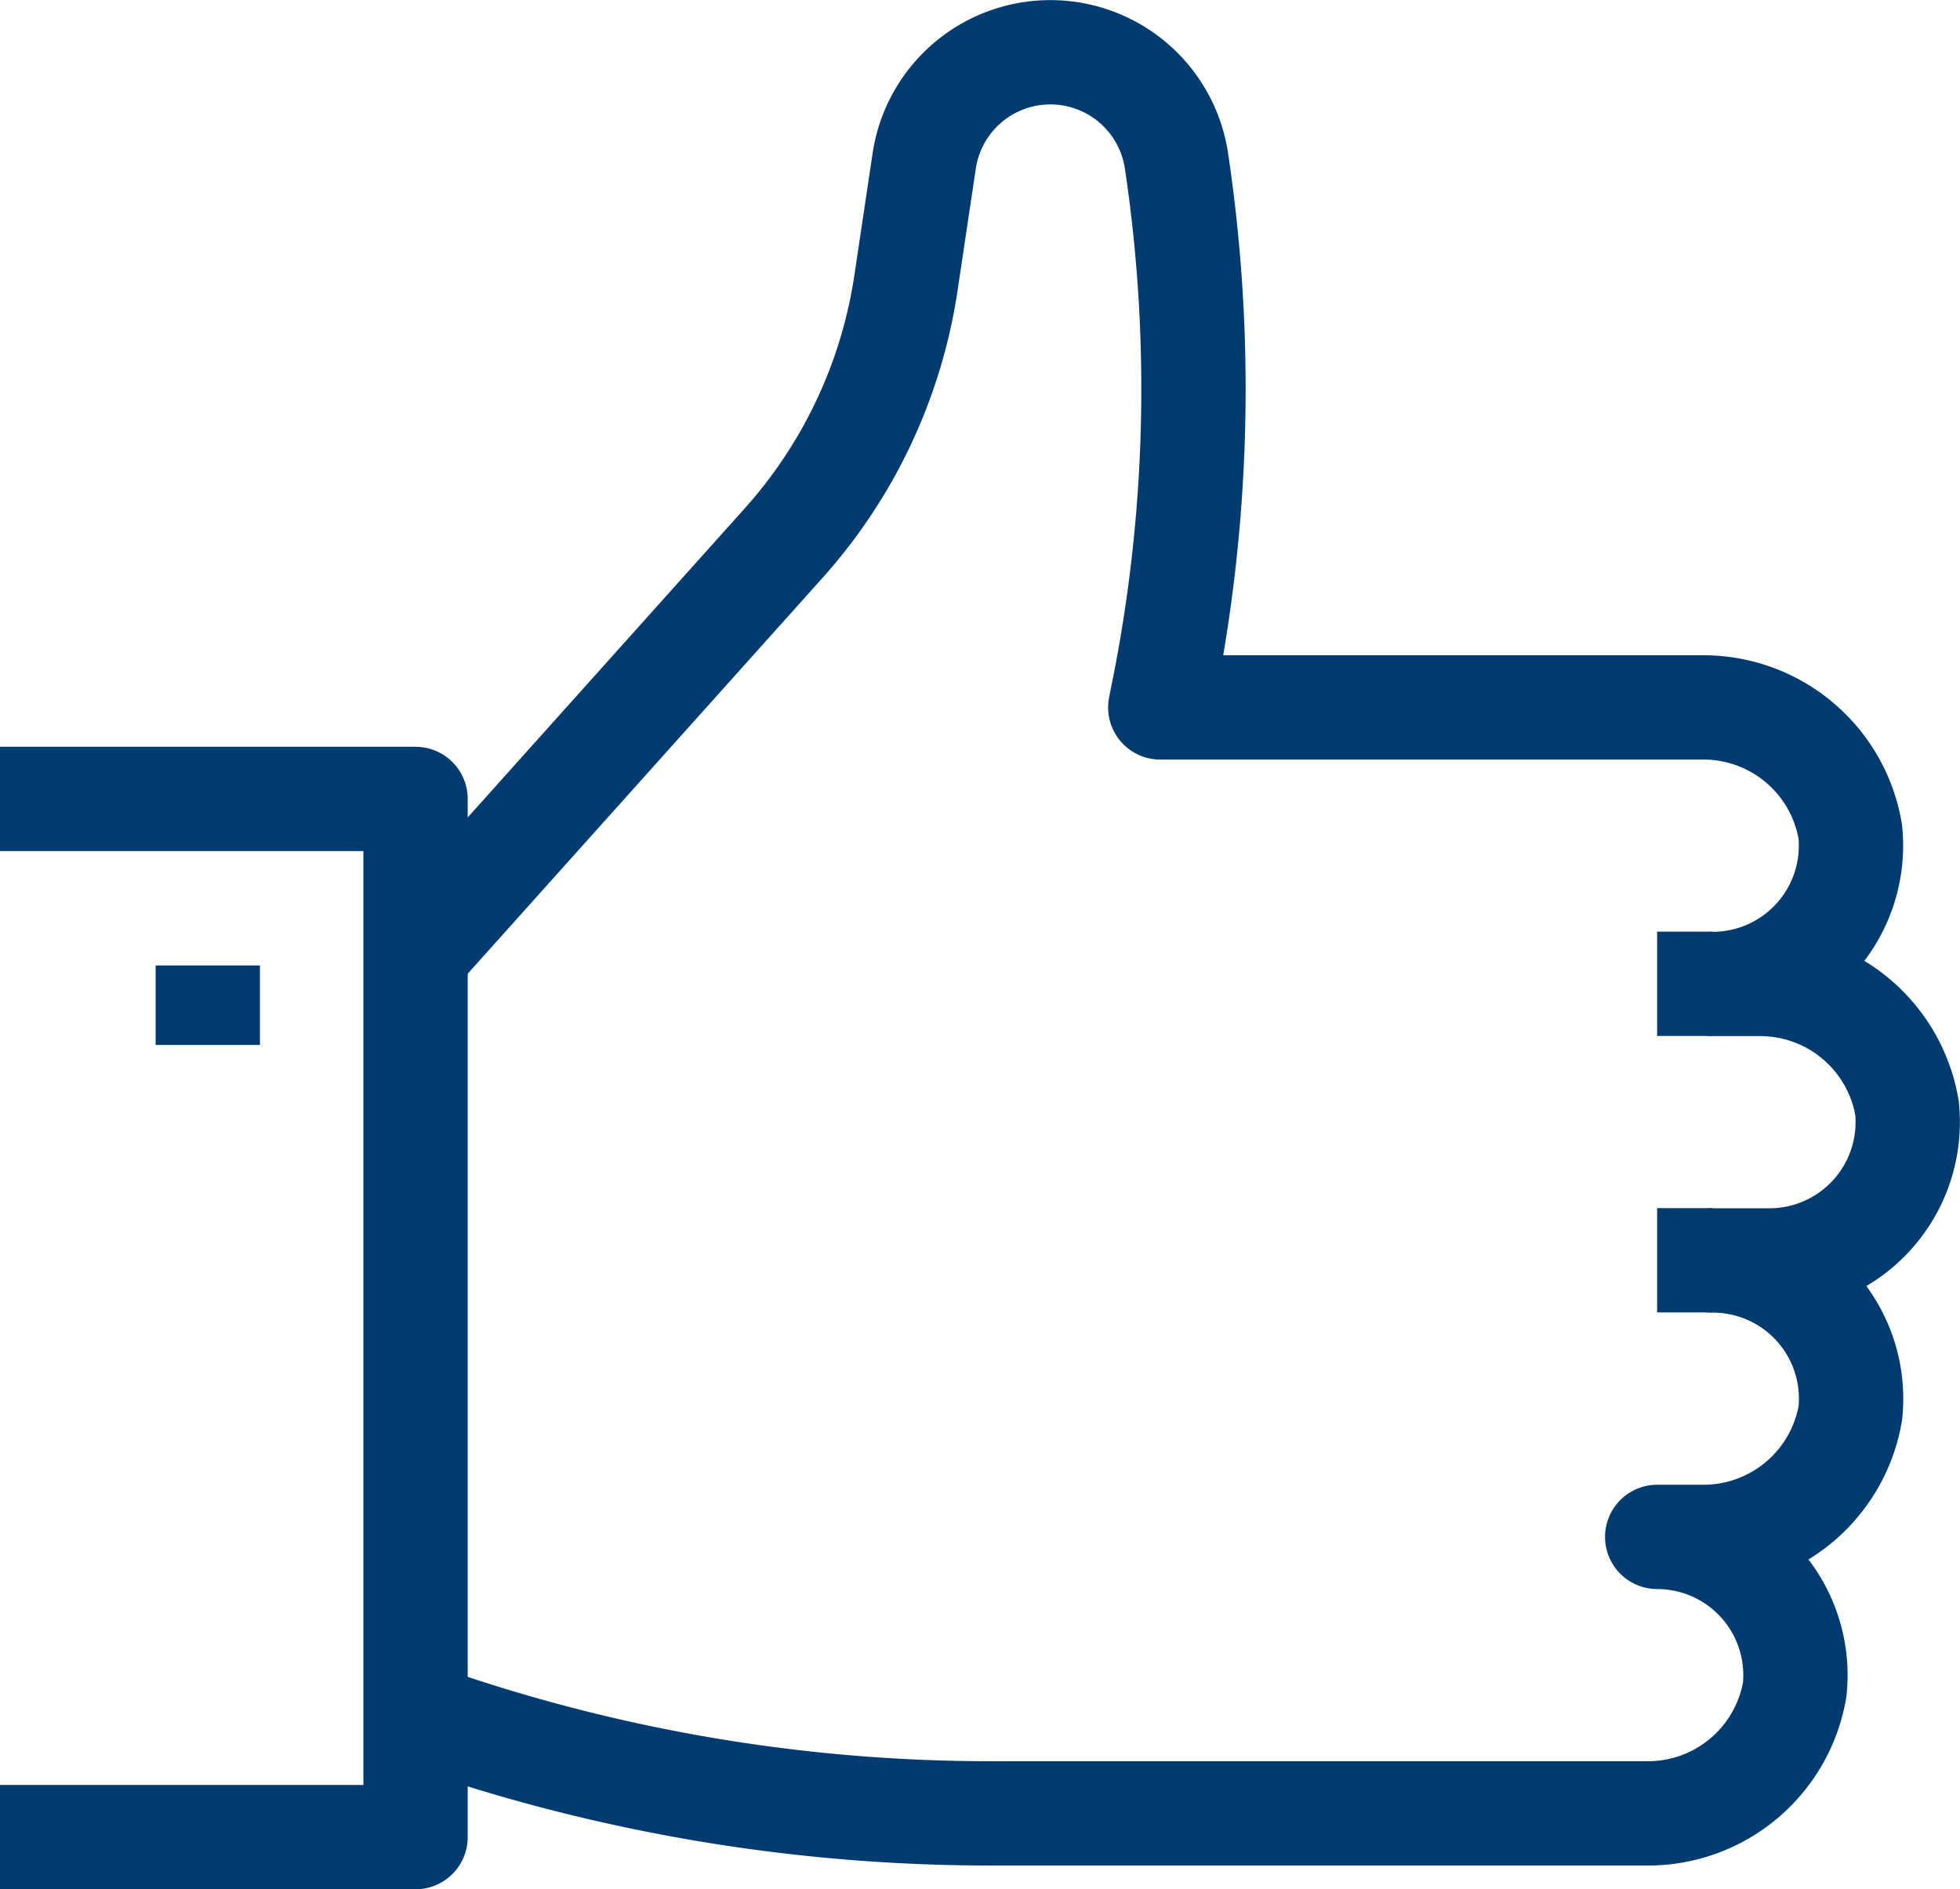
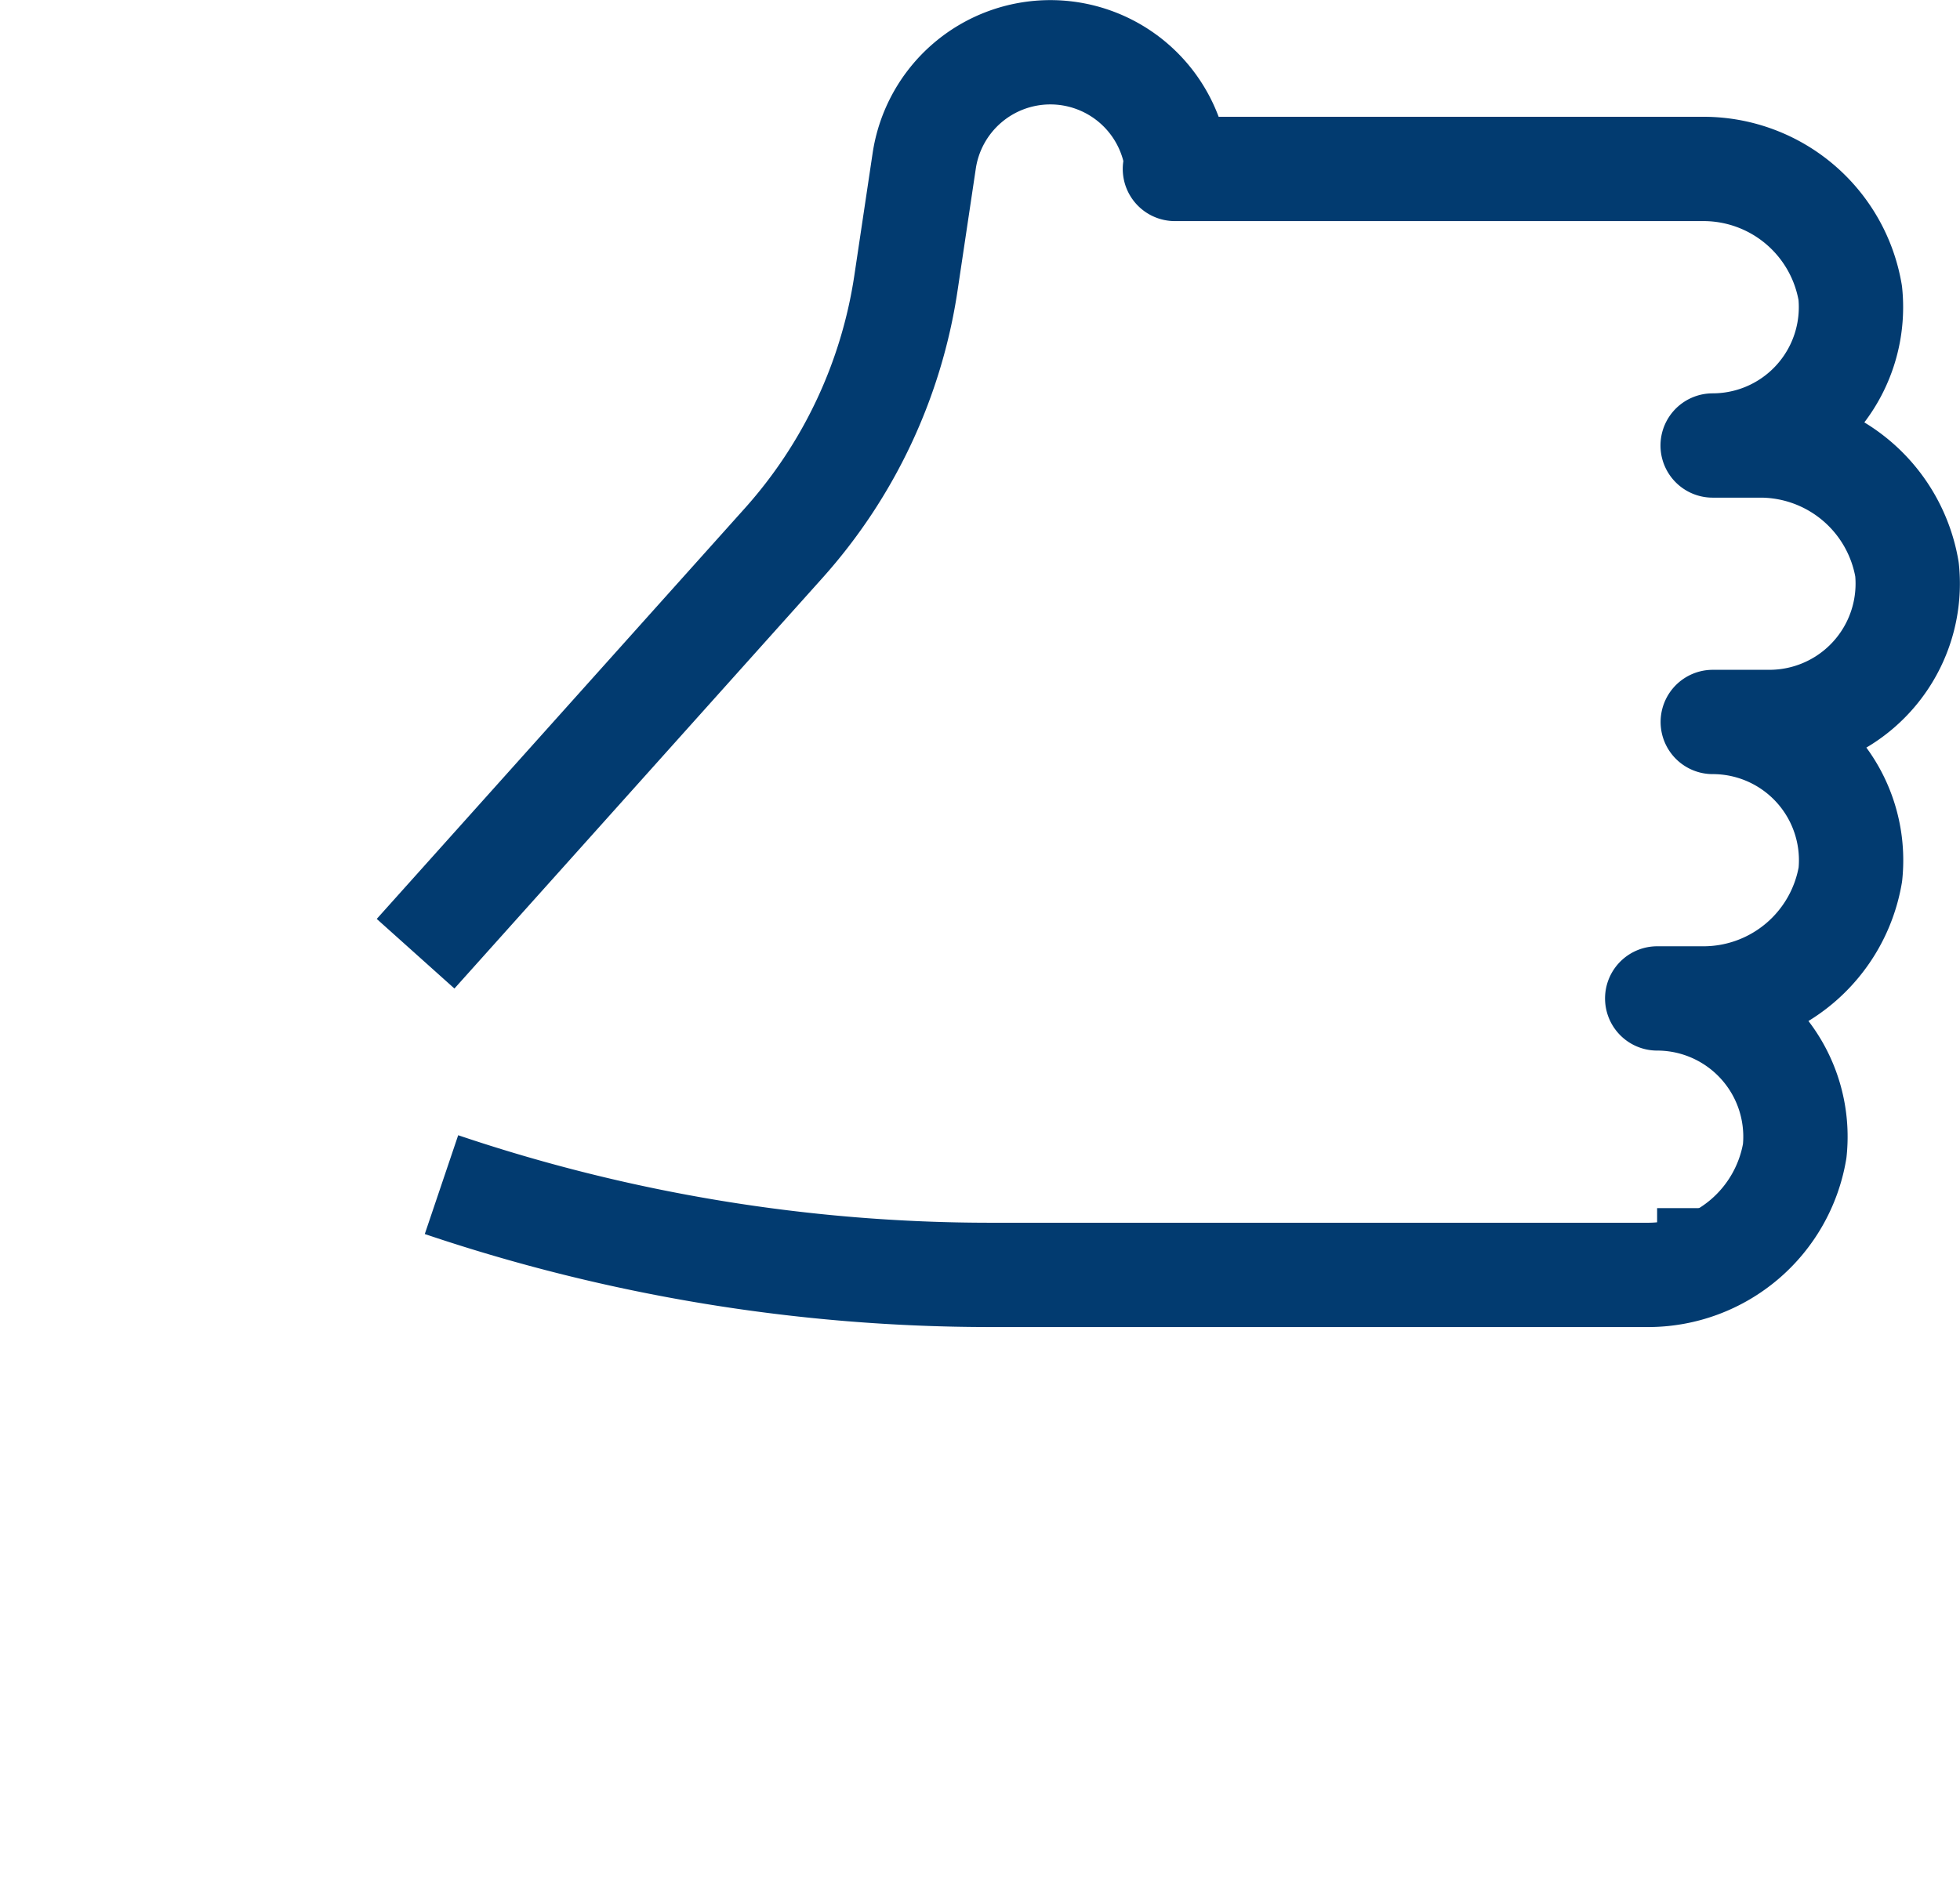
<svg xmlns="http://www.w3.org/2000/svg" width="65.754" height="63.397" viewBox="0 0 65.754 63.397">
  <g id="Group_11430" data-name="Group 11430" transform="translate(-120.822 -16.803)">
    <g id="Group_11429" data-name="Group 11429" transform="translate(120.822 18.553)">
-       <path id="Path_52618" data-name="Path 52618" d="M126.05,48.806,138.4,35.025a16.8,16.8,0,0,0,4.1-8.72l.613-4.1a4.278,4.278,0,0,1,4.232-3.648h0a4.278,4.278,0,0,1,4.232,3.648h0a51.688,51.688,0,0,1-.491,18.069l-.053.267H169.3a4.994,4.994,0,0,1,4.88,4.163,4.641,4.641,0,0,1-4.616,5.117h1.64a4.994,4.994,0,0,1,4.88,4.16,4.641,4.641,0,0,1-4.616,5.117h-1.9a4.64,4.64,0,0,1,4.616,5.117,5,5,0,0,1-4.88,4.16h-1.6a4.639,4.639,0,0,1,4.613,5.117,4.992,4.992,0,0,1-4.88,4.16h-22.1a57.525,57.525,0,0,1-18.418-3.029h0" transform="translate(-112.108 -18.553)" fill="none" stroke="#023b70" stroke-linejoin="round" stroke-width="3.5" />
-       <path id="Path_52619" data-name="Path 52619" d="M120.822,27.95h13.941V62.787H120.822" transform="translate(-120.822 -2.891)" fill="none" stroke="#023b70" stroke-linejoin="round" stroke-width="3.5" />
-       <line id="Line_888" data-name="Line 888" y2="2.667" transform="translate(6.971 30.646)" fill="none" stroke="#023b70" stroke-linejoin="round" stroke-width="3.5" />
+       <path id="Path_52618" data-name="Path 52618" d="M126.05,48.806,138.4,35.025a16.8,16.8,0,0,0,4.1-8.72l.613-4.1a4.278,4.278,0,0,1,4.232-3.648h0a4.278,4.278,0,0,1,4.232,3.648h0l-.053.267H169.3a4.994,4.994,0,0,1,4.88,4.163,4.641,4.641,0,0,1-4.616,5.117h1.64a4.994,4.994,0,0,1,4.88,4.16,4.641,4.641,0,0,1-4.616,5.117h-1.9a4.64,4.64,0,0,1,4.616,5.117,5,5,0,0,1-4.88,4.16h-1.6a4.639,4.639,0,0,1,4.613,5.117,4.992,4.992,0,0,1-4.88,4.16h-22.1a57.525,57.525,0,0,1-18.418-3.029h0" transform="translate(-112.108 -18.553)" fill="none" stroke="#023b70" stroke-linejoin="round" stroke-width="3.5" />
    </g>
    <line id="Line_889" data-name="Line 889" x1="1.864" transform="translate(176.415 59.093)" fill="none" stroke="#023b70" stroke-linejoin="round" stroke-width="3.5" />
-     <line id="Line_890" data-name="Line 890" x1="1.864" transform="translate(176.415 49.815)" fill="none" stroke="#023b70" stroke-linejoin="round" stroke-width="3.5" />
  </g>
</svg>